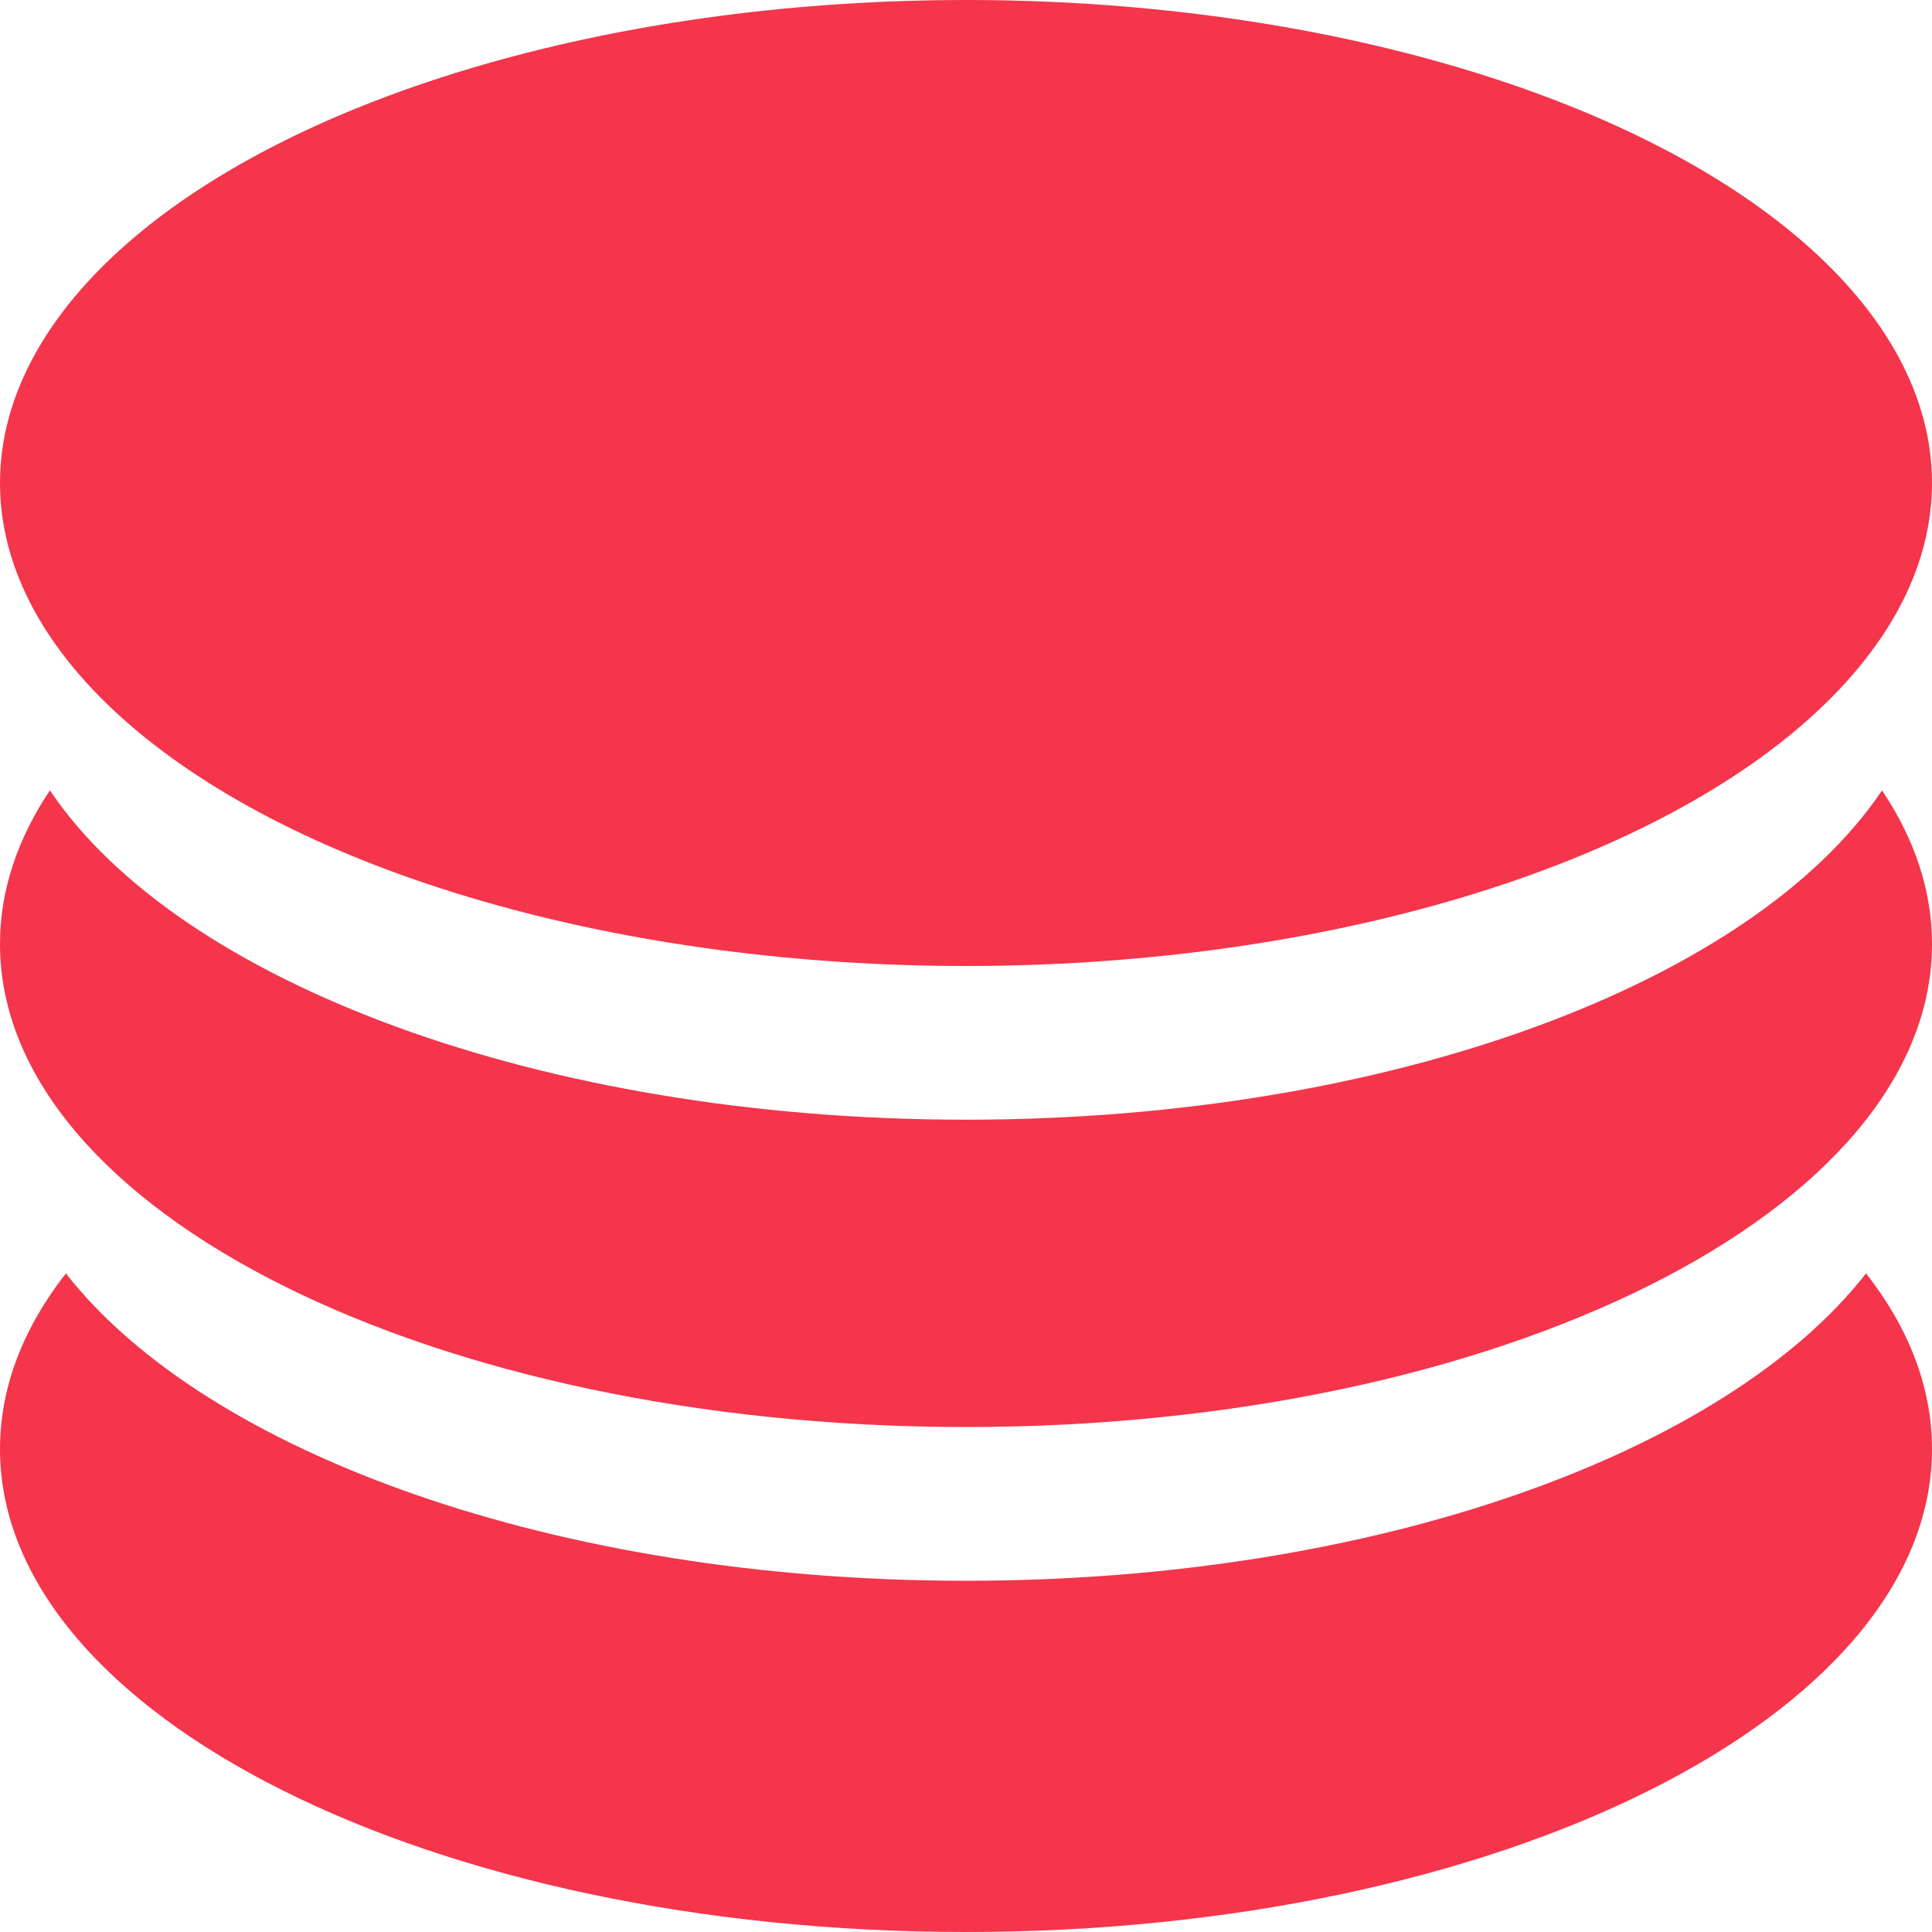
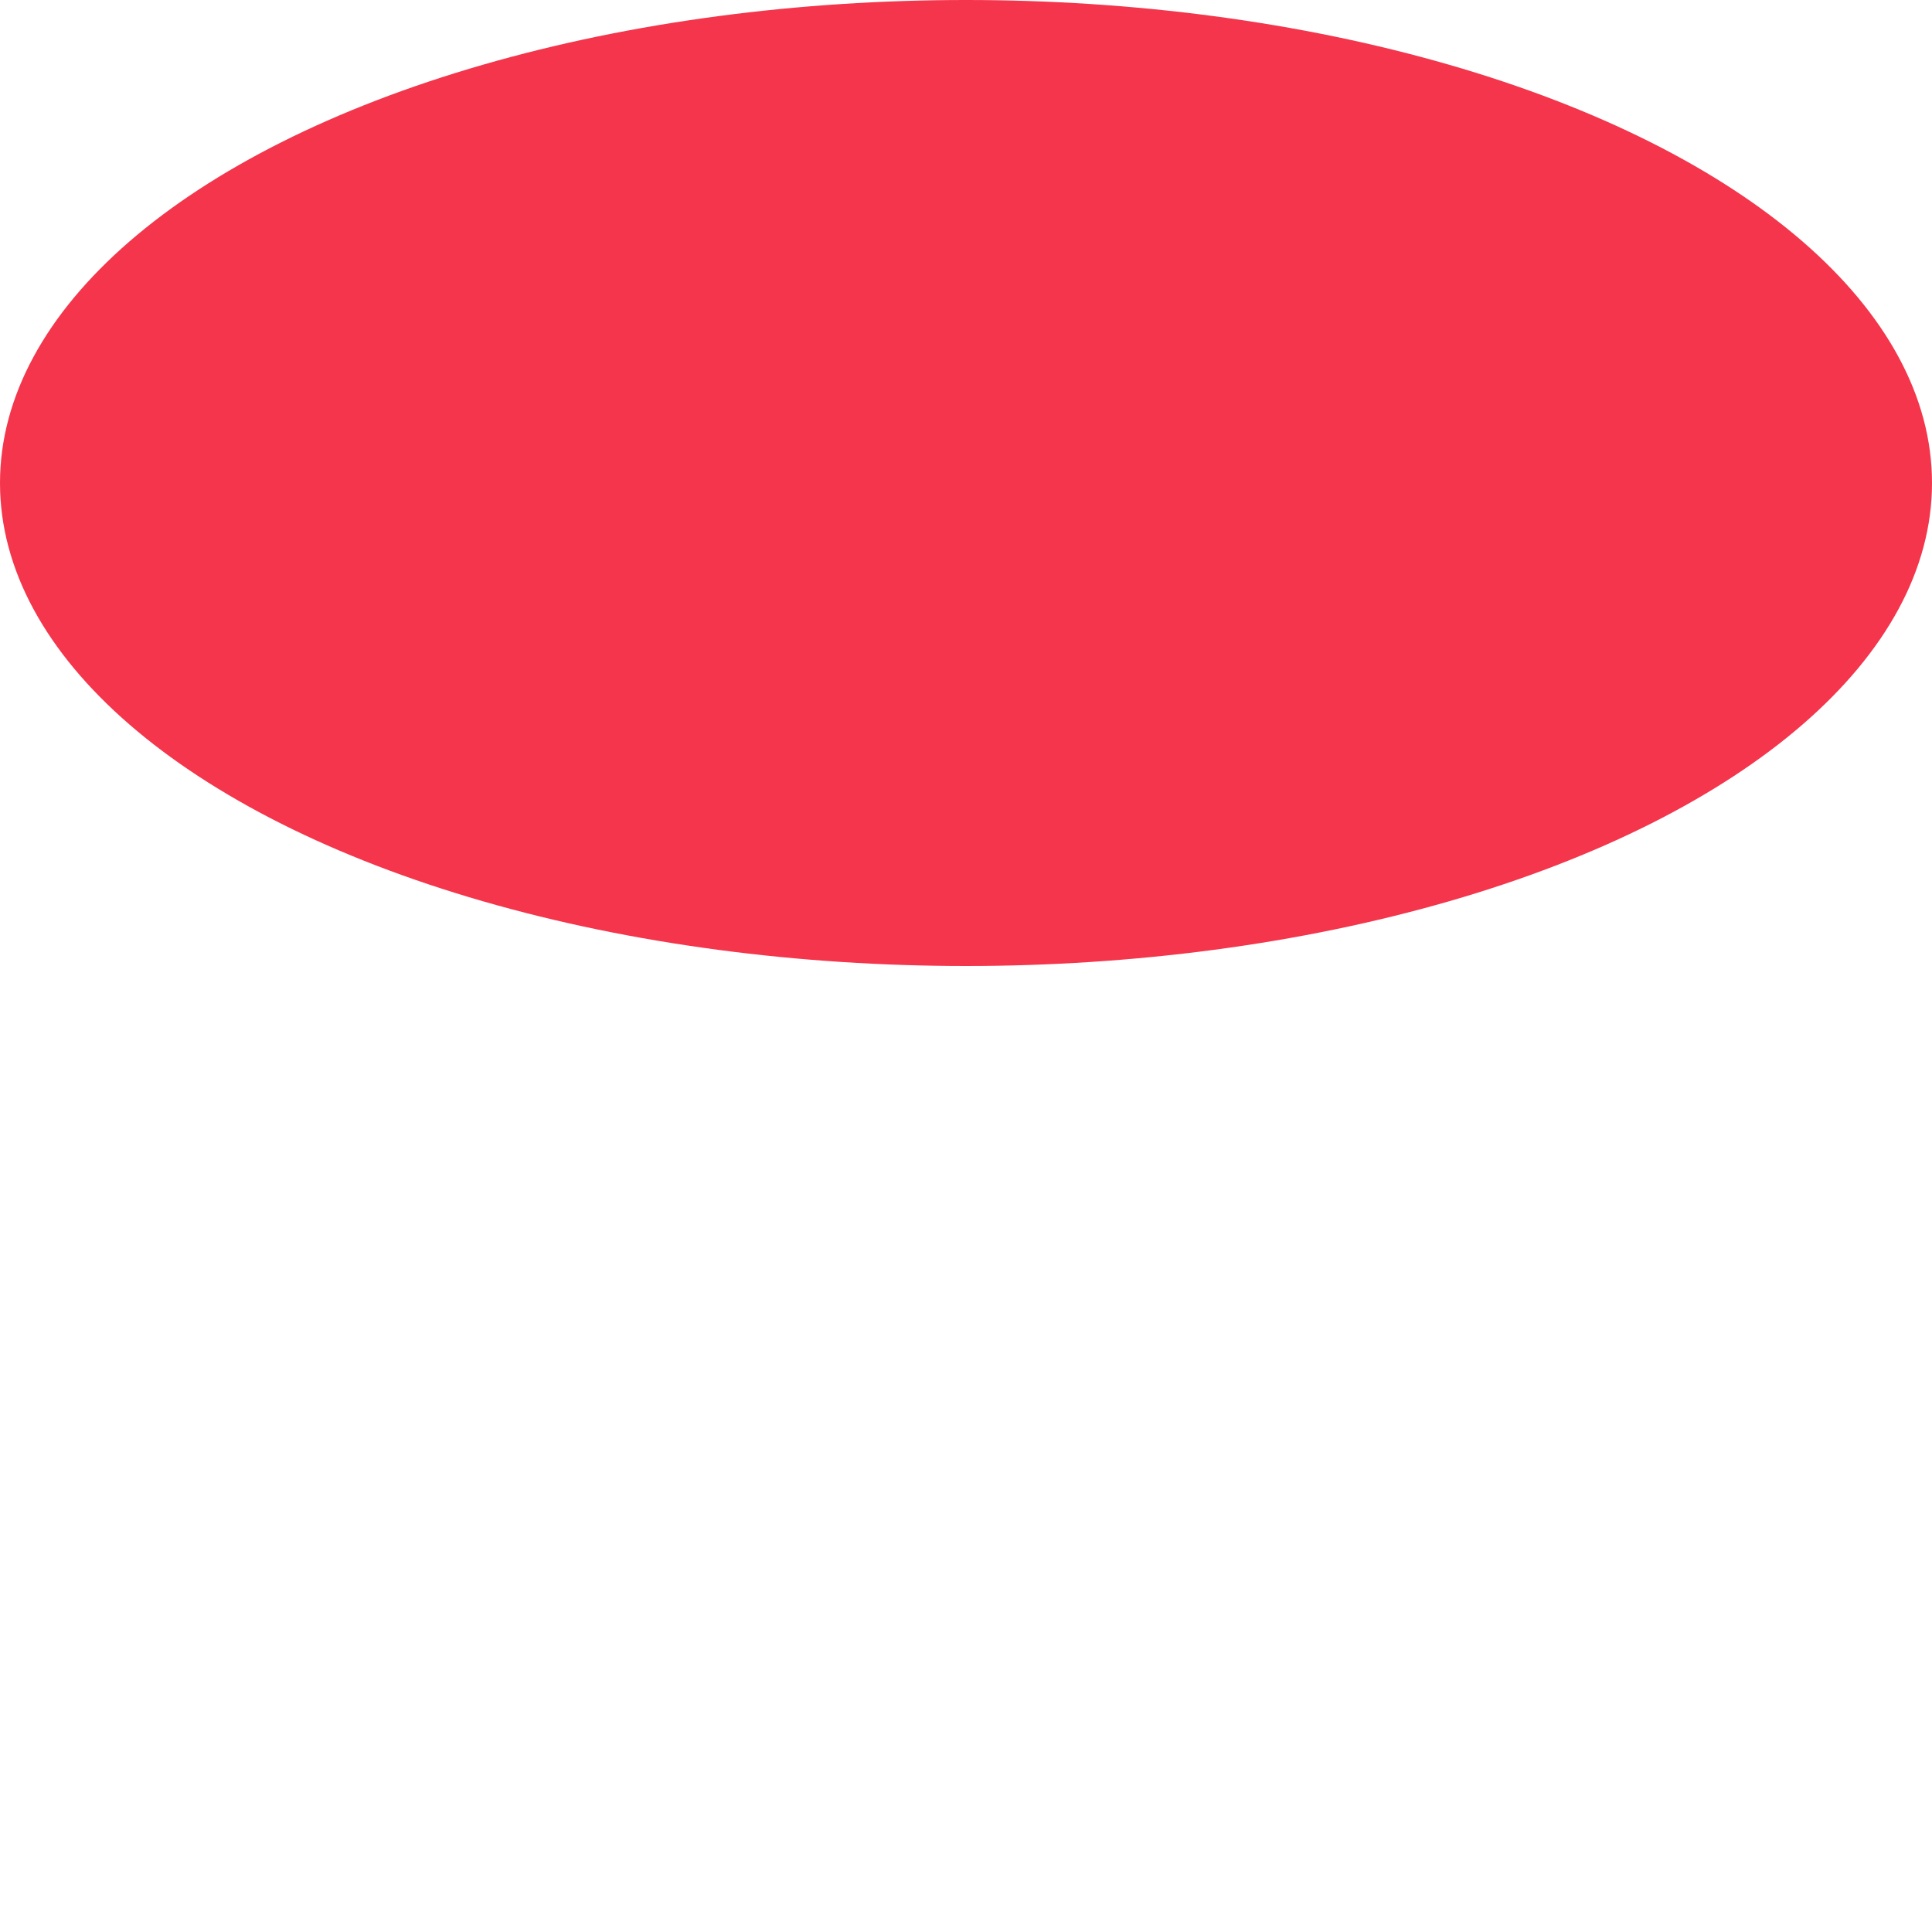
<svg xmlns="http://www.w3.org/2000/svg" width="40" height="40" viewBox="0 0 40 40" fill="none">
-   <path d="M38.635 26.364C39.516 27.491 40 28.717 40 30C40 35.523 31.045 40 20 40C8.955 40 0 35.523 0 30C0 28.717 0.484 27.491 1.364 26.364C4.274 30.088 11.52 32.728 20 32.728C28.479 32.728 35.725 30.088 38.635 26.364Z" fill="#F4354B" />
-   <path d="M38.965 16.364C39.636 17.363 40 18.433 40 19.545C40 25.068 31.046 29.545 20 29.545C8.954 29.545 0 25.068 0 19.545C3.86178e-05 18.433 0.364 17.363 1.034 16.364C3.693 20.326 11.179 23.182 20 23.182C28.82 23.182 36.306 20.326 38.965 16.364Z" fill="#F4354B" />
  <ellipse cx="20" cy="10" rx="20" ry="10" fill="#F4354B" />
</svg>